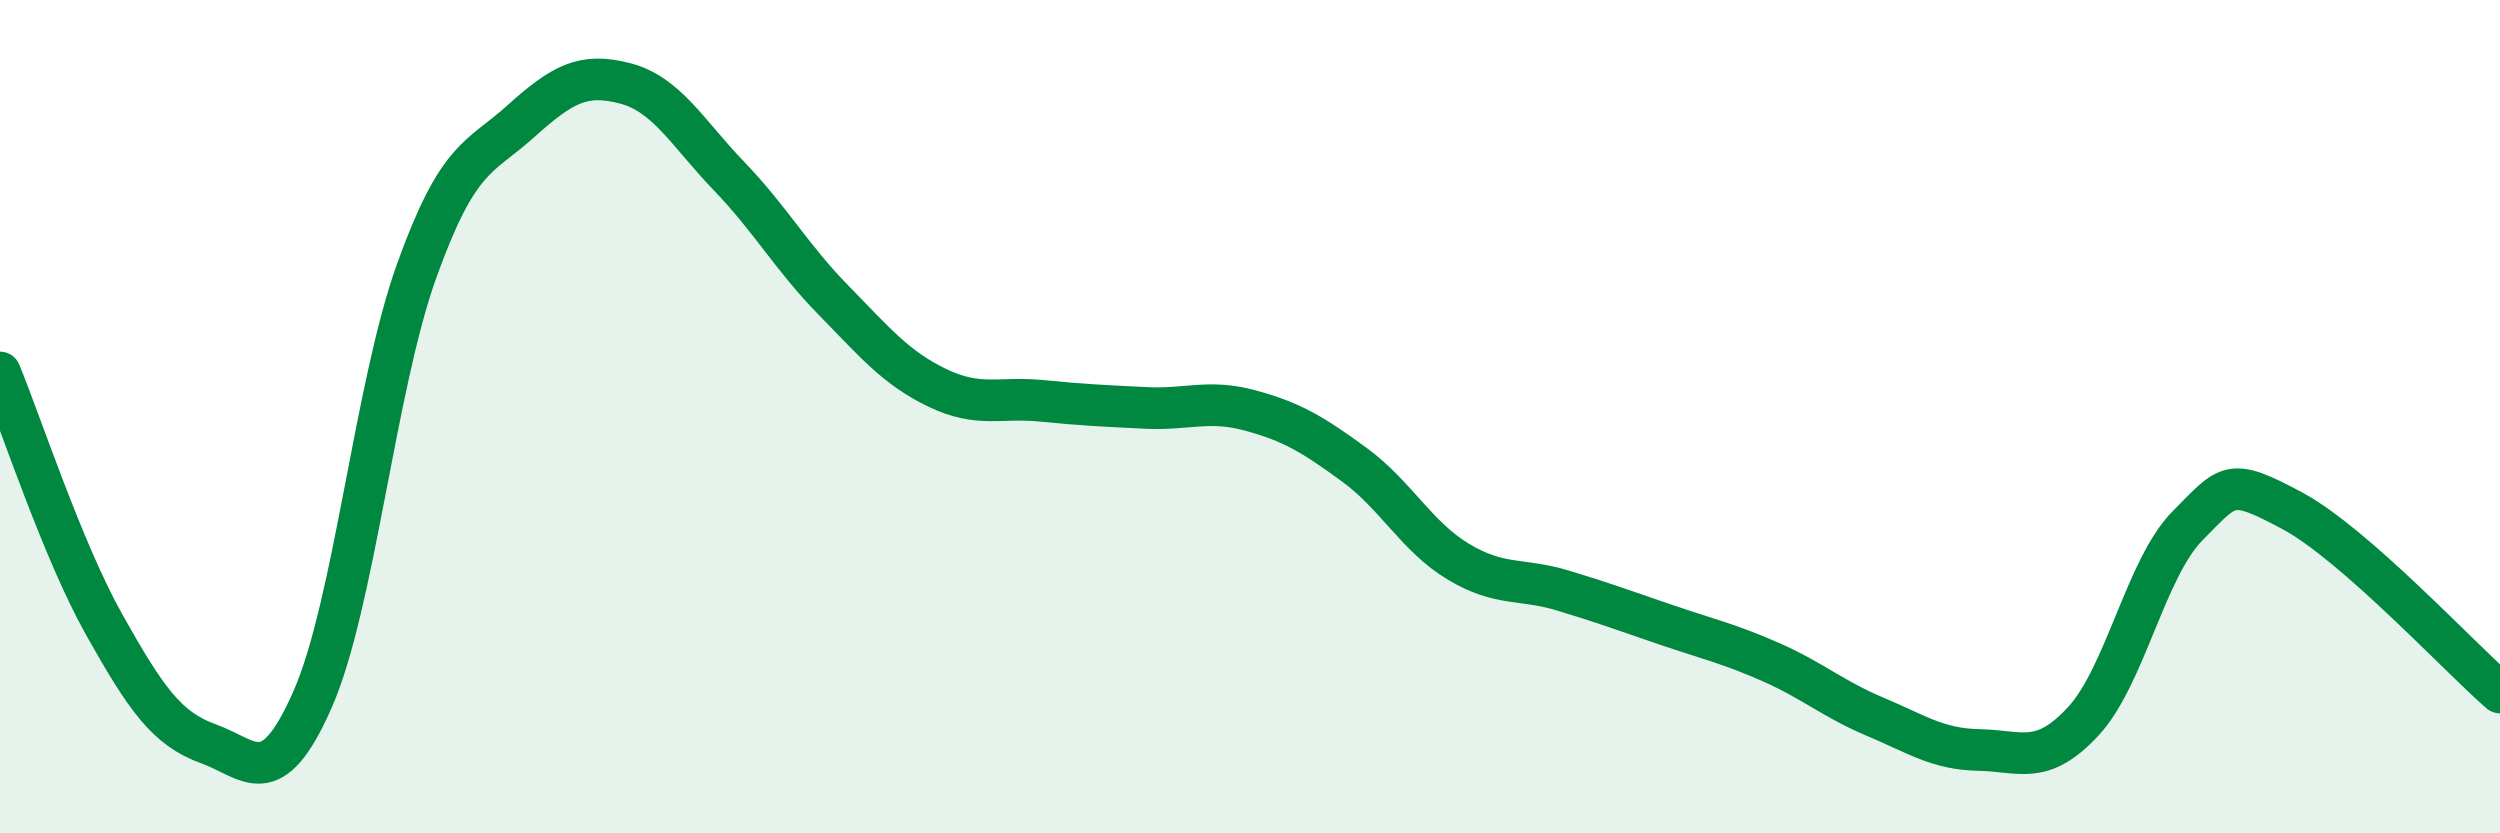
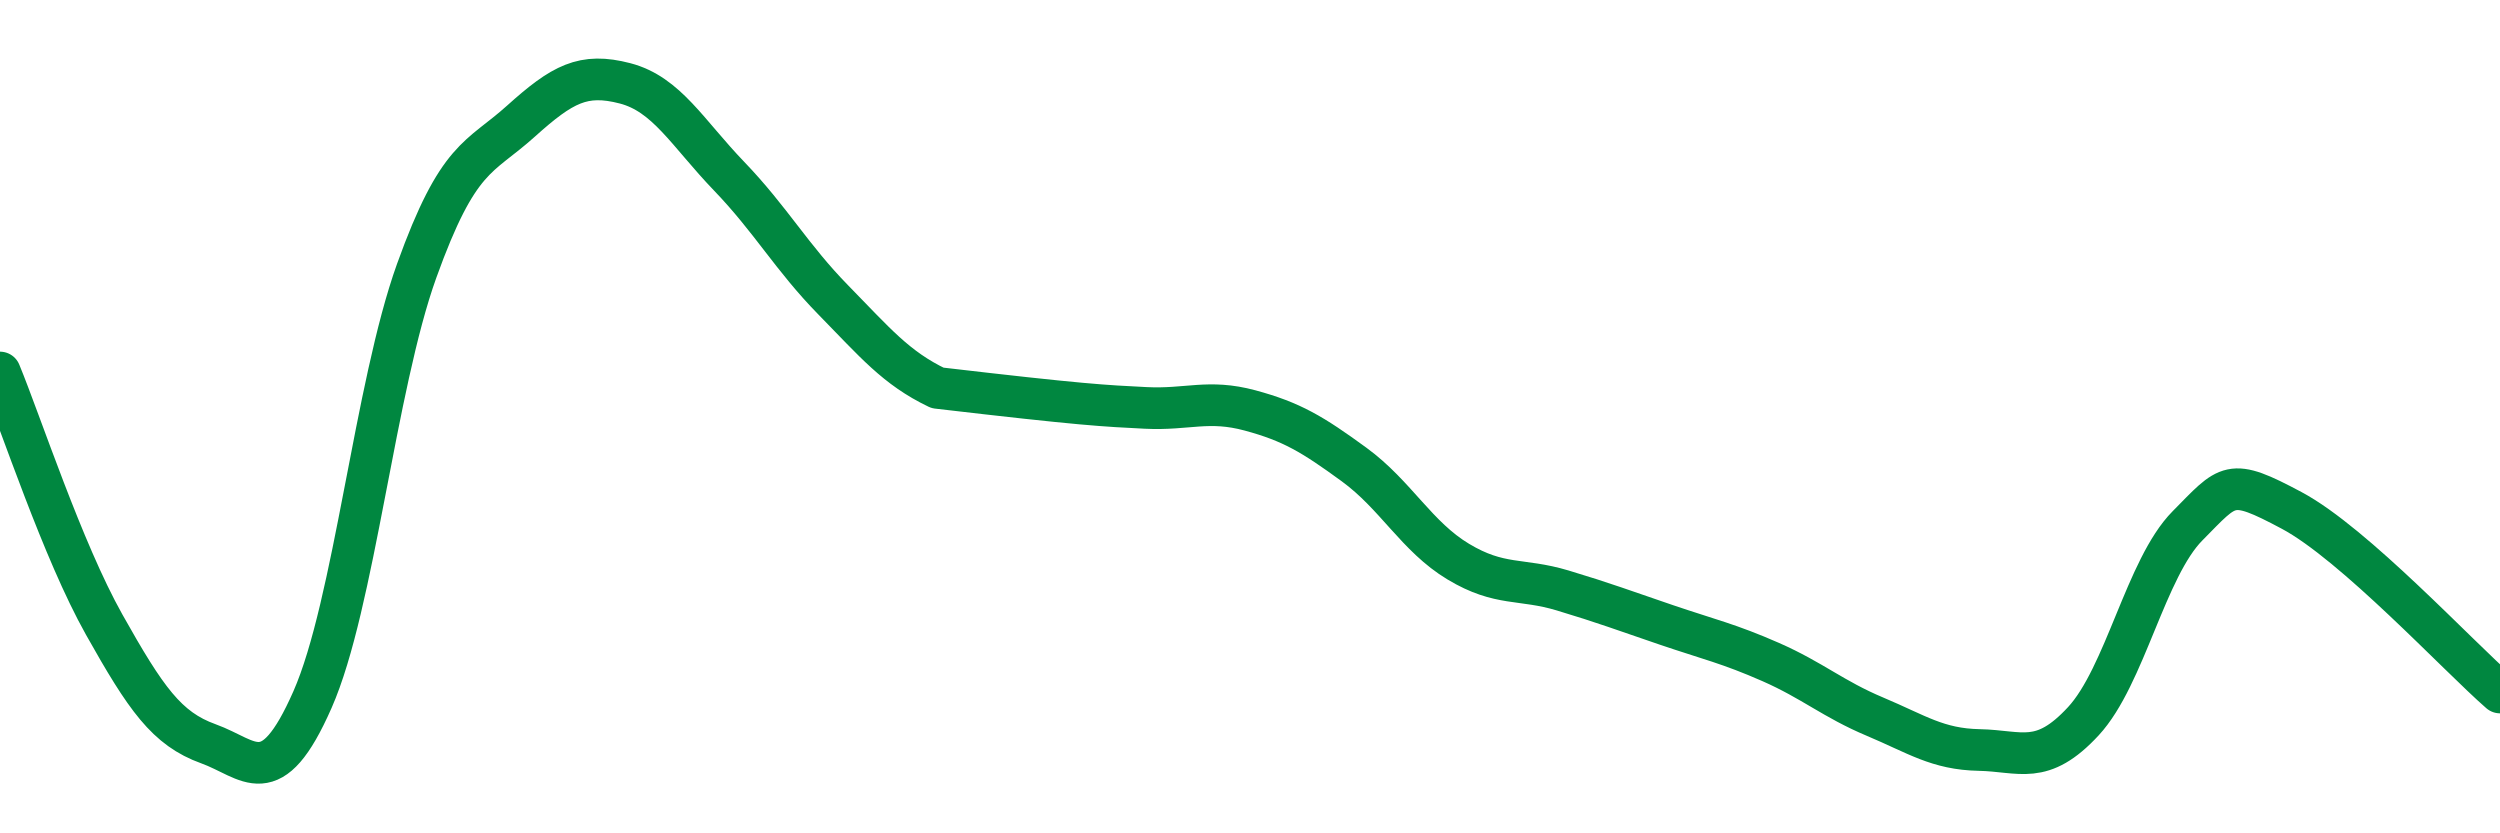
<svg xmlns="http://www.w3.org/2000/svg" width="60" height="20" viewBox="0 0 60 20">
-   <path d="M 0,8.94 C 0.5,10.15 1.5,13.21 2.5,14.99 C 3.5,16.77 4,17.49 5,17.85 C 6,18.21 6.5,19.06 7.5,16.79 C 8.5,14.52 9,9.28 10,6.5 C 11,3.72 11.5,3.81 12.5,2.91 C 13.5,2.01 14,1.74 15,2 C 16,2.26 16.5,3.19 17.5,4.23 C 18.5,5.27 19,6.18 20,7.2 C 21,8.22 21.5,8.83 22.5,9.31 C 23.5,9.79 24,9.52 25,9.62 C 26,9.72 26.5,9.74 27.5,9.79 C 28.5,9.84 29,9.58 30,9.85 C 31,10.12 31.5,10.42 32.5,11.15 C 33.5,11.88 34,12.88 35,13.48 C 36,14.08 36.5,13.87 37.5,14.17 C 38.5,14.47 39,14.66 40,15 C 41,15.34 41.5,15.45 42.5,15.89 C 43.5,16.33 44,16.78 45,17.2 C 46,17.62 46.5,17.98 47.5,18 C 48.5,18.02 49,18.39 50,17.31 C 51,16.23 51.5,13.63 52.5,12.62 C 53.5,11.61 53.5,11.45 55,12.25 C 56.5,13.05 59,15.75 60,16.62L60 20L0 20Z" fill="#008740" opacity="0.1" stroke-linecap="round" stroke-linejoin="round" />
-   <path d="M 0,8.94 C 0.5,10.15 1.5,13.21 2.5,14.99 C 3.5,16.77 4,17.49 5,17.85 C 6,18.21 6.5,19.06 7.5,16.79 C 8.5,14.52 9,9.28 10,6.5 C 11,3.72 11.5,3.81 12.5,2.91 C 13.5,2.01 14,1.74 15,2 C 16,2.26 16.5,3.19 17.5,4.23 C 18.5,5.27 19,6.18 20,7.2 C 21,8.22 21.5,8.83 22.5,9.31 C 23.5,9.79 24,9.52 25,9.62 C 26,9.72 26.5,9.74 27.5,9.79 C 28.5,9.84 29,9.58 30,9.85 C 31,10.12 31.5,10.42 32.5,11.15 C 33.5,11.88 34,12.88 35,13.48 C 36,14.08 36.5,13.87 37.5,14.17 C 38.5,14.47 39,14.66 40,15 C 41,15.34 41.5,15.45 42.5,15.89 C 43.5,16.33 44,16.78 45,17.2 C 46,17.62 46.5,17.98 47.5,18 C 48.5,18.02 49,18.39 50,17.31 C 51,16.23 51.5,13.63 52.5,12.62 C 53.5,11.61 53.5,11.45 55,12.25 C 56.5,13.05 59,15.75 60,16.62" stroke="#008740" stroke-width="1" fill="none" stroke-linecap="round" stroke-linejoin="round" />
+   <path d="M 0,8.94 C 0.5,10.15 1.5,13.21 2.5,14.99 C 3.5,16.77 4,17.49 5,17.85 C 6,18.21 6.5,19.06 7.5,16.79 C 8.5,14.52 9,9.28 10,6.5 C 11,3.72 11.5,3.81 12.5,2.91 C 13.5,2.01 14,1.74 15,2 C 16,2.26 16.5,3.19 17.5,4.23 C 18.5,5.27 19,6.18 20,7.2 C 21,8.22 21.5,8.83 22.5,9.31 C 26,9.72 26.5,9.74 27.5,9.79 C 28.5,9.84 29,9.58 30,9.85 C 31,10.12 31.5,10.42 32.5,11.15 C 33.5,11.88 34,12.88 35,13.48 C 36,14.08 36.5,13.87 37.5,14.17 C 38.5,14.47 39,14.66 40,15 C 41,15.34 41.5,15.45 42.5,15.89 C 43.5,16.33 44,16.78 45,17.2 C 46,17.62 46.5,17.98 47.5,18 C 48.5,18.02 49,18.39 50,17.31 C 51,16.23 51.5,13.63 52.5,12.62 C 53.5,11.61 53.5,11.45 55,12.25 C 56.5,13.05 59,15.75 60,16.62" stroke="#008740" stroke-width="1" fill="none" stroke-linecap="round" stroke-linejoin="round" />
</svg>